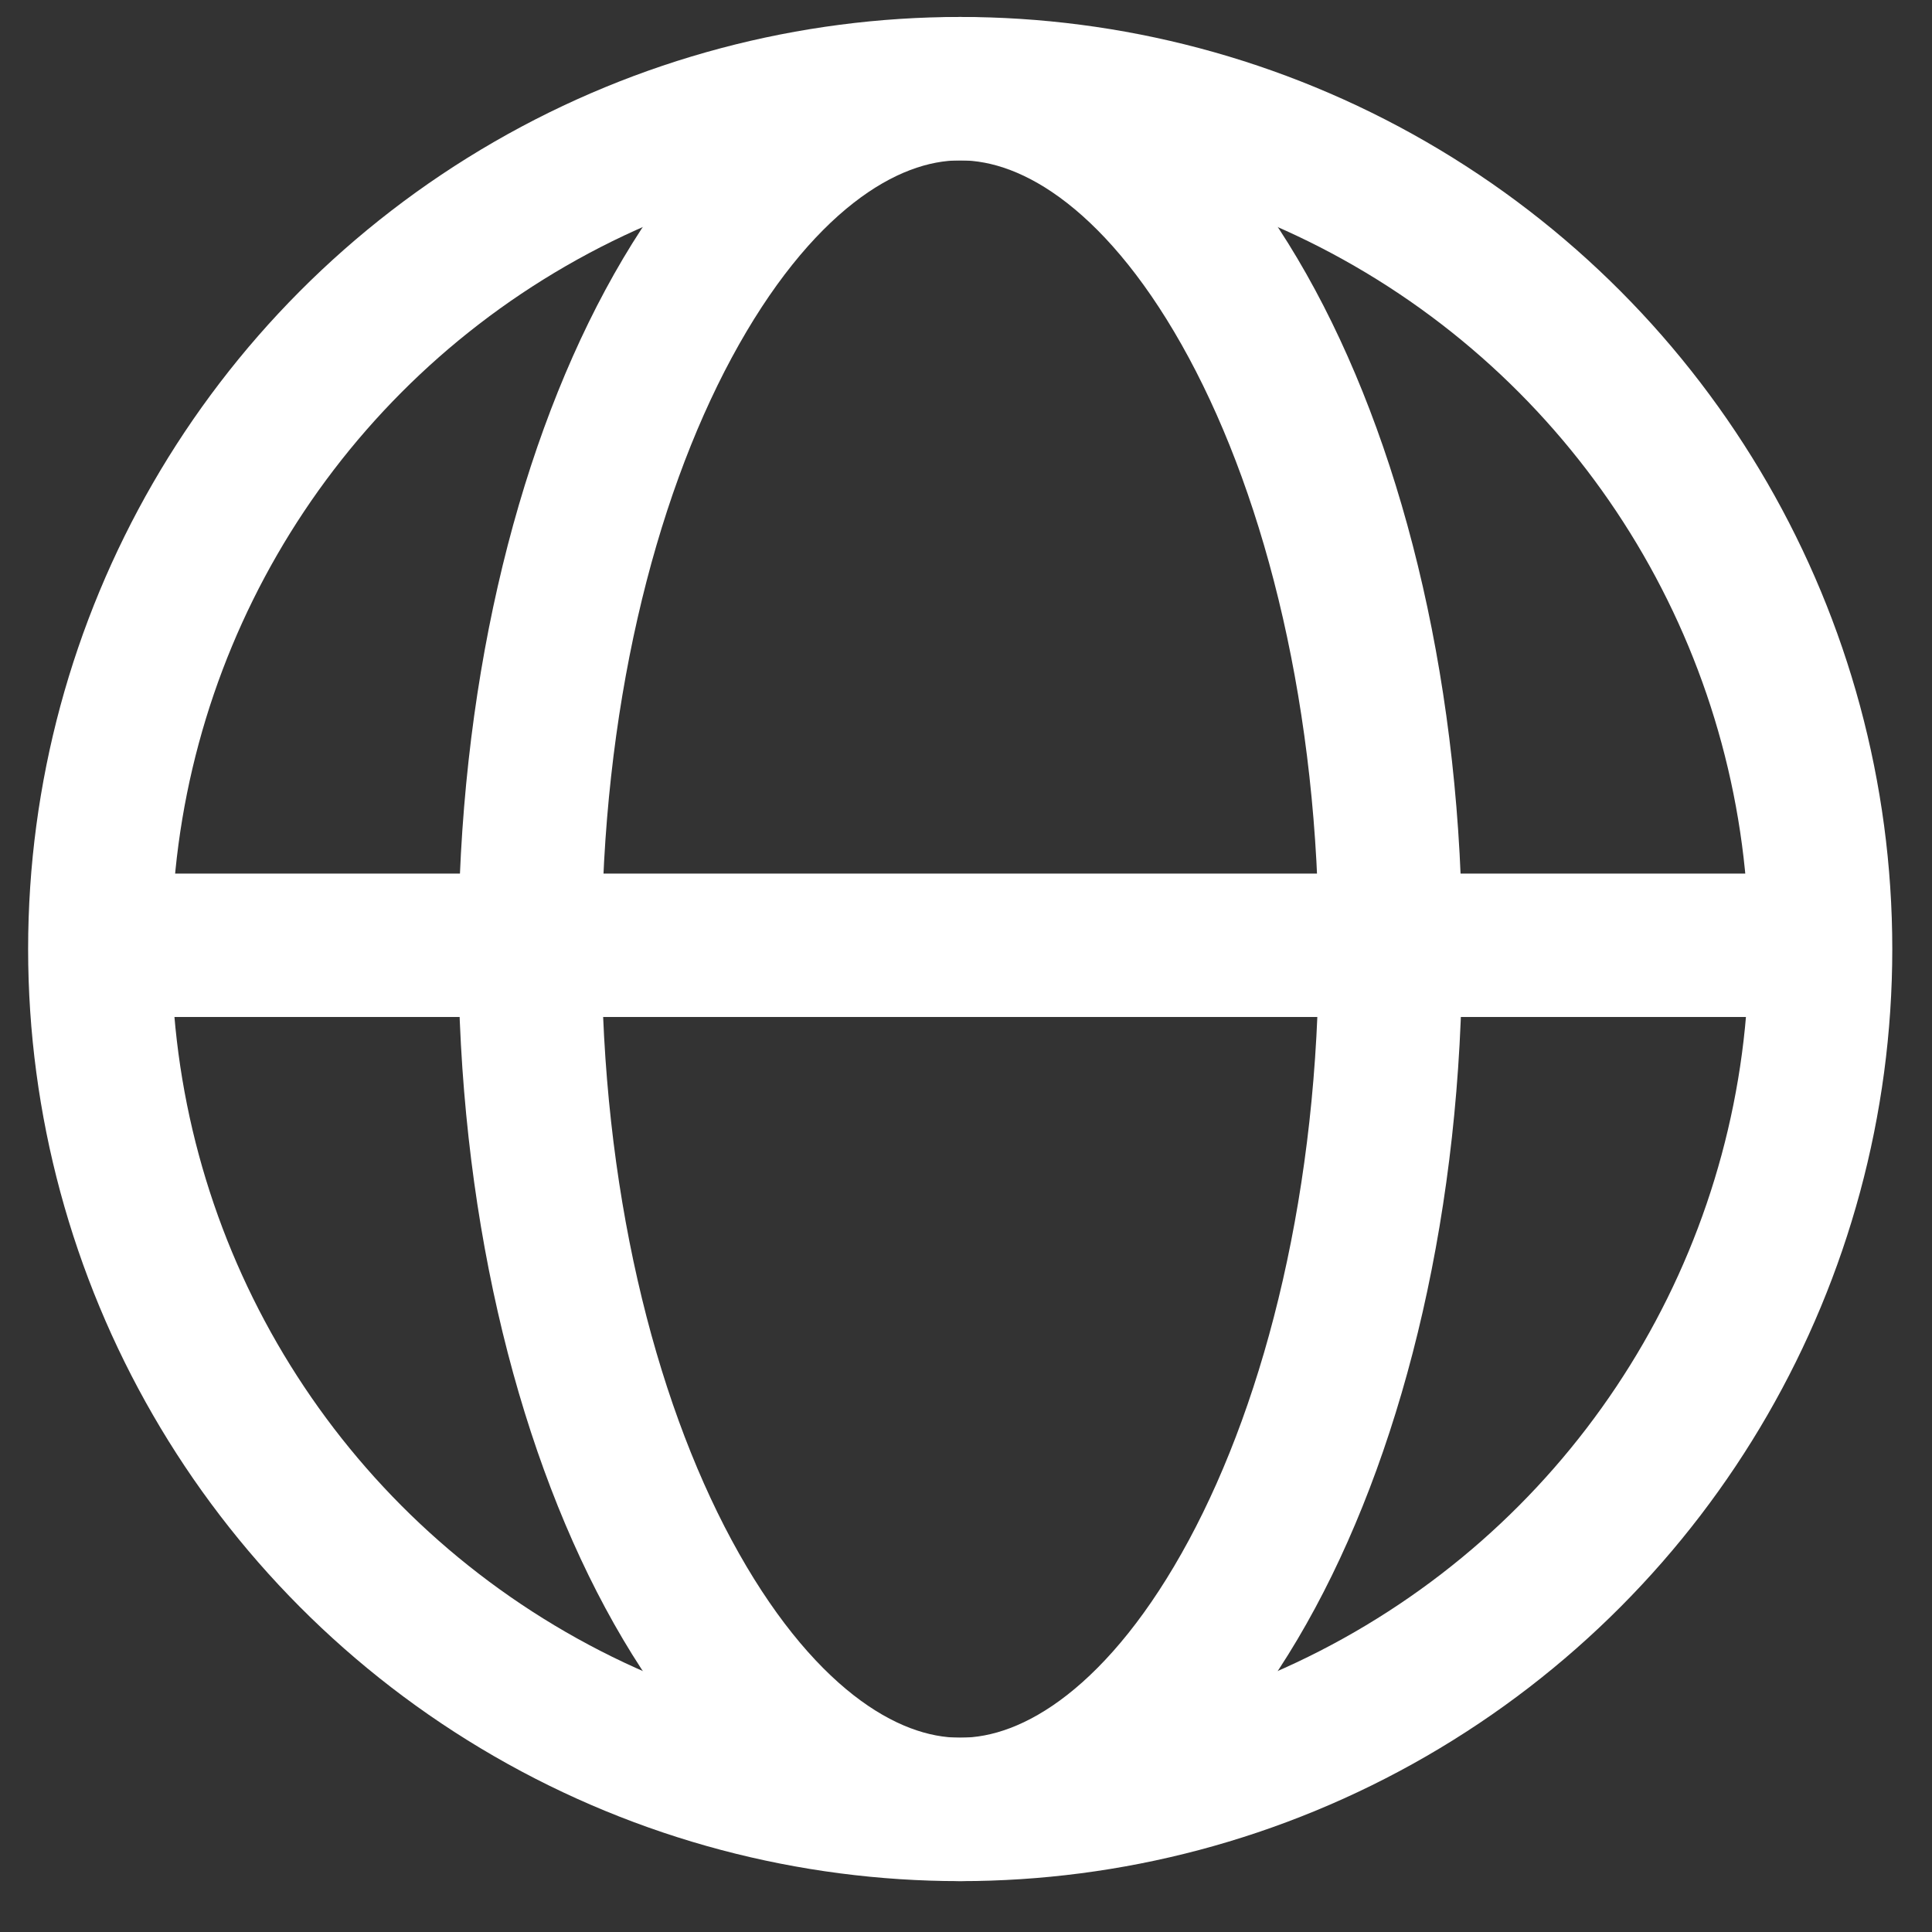
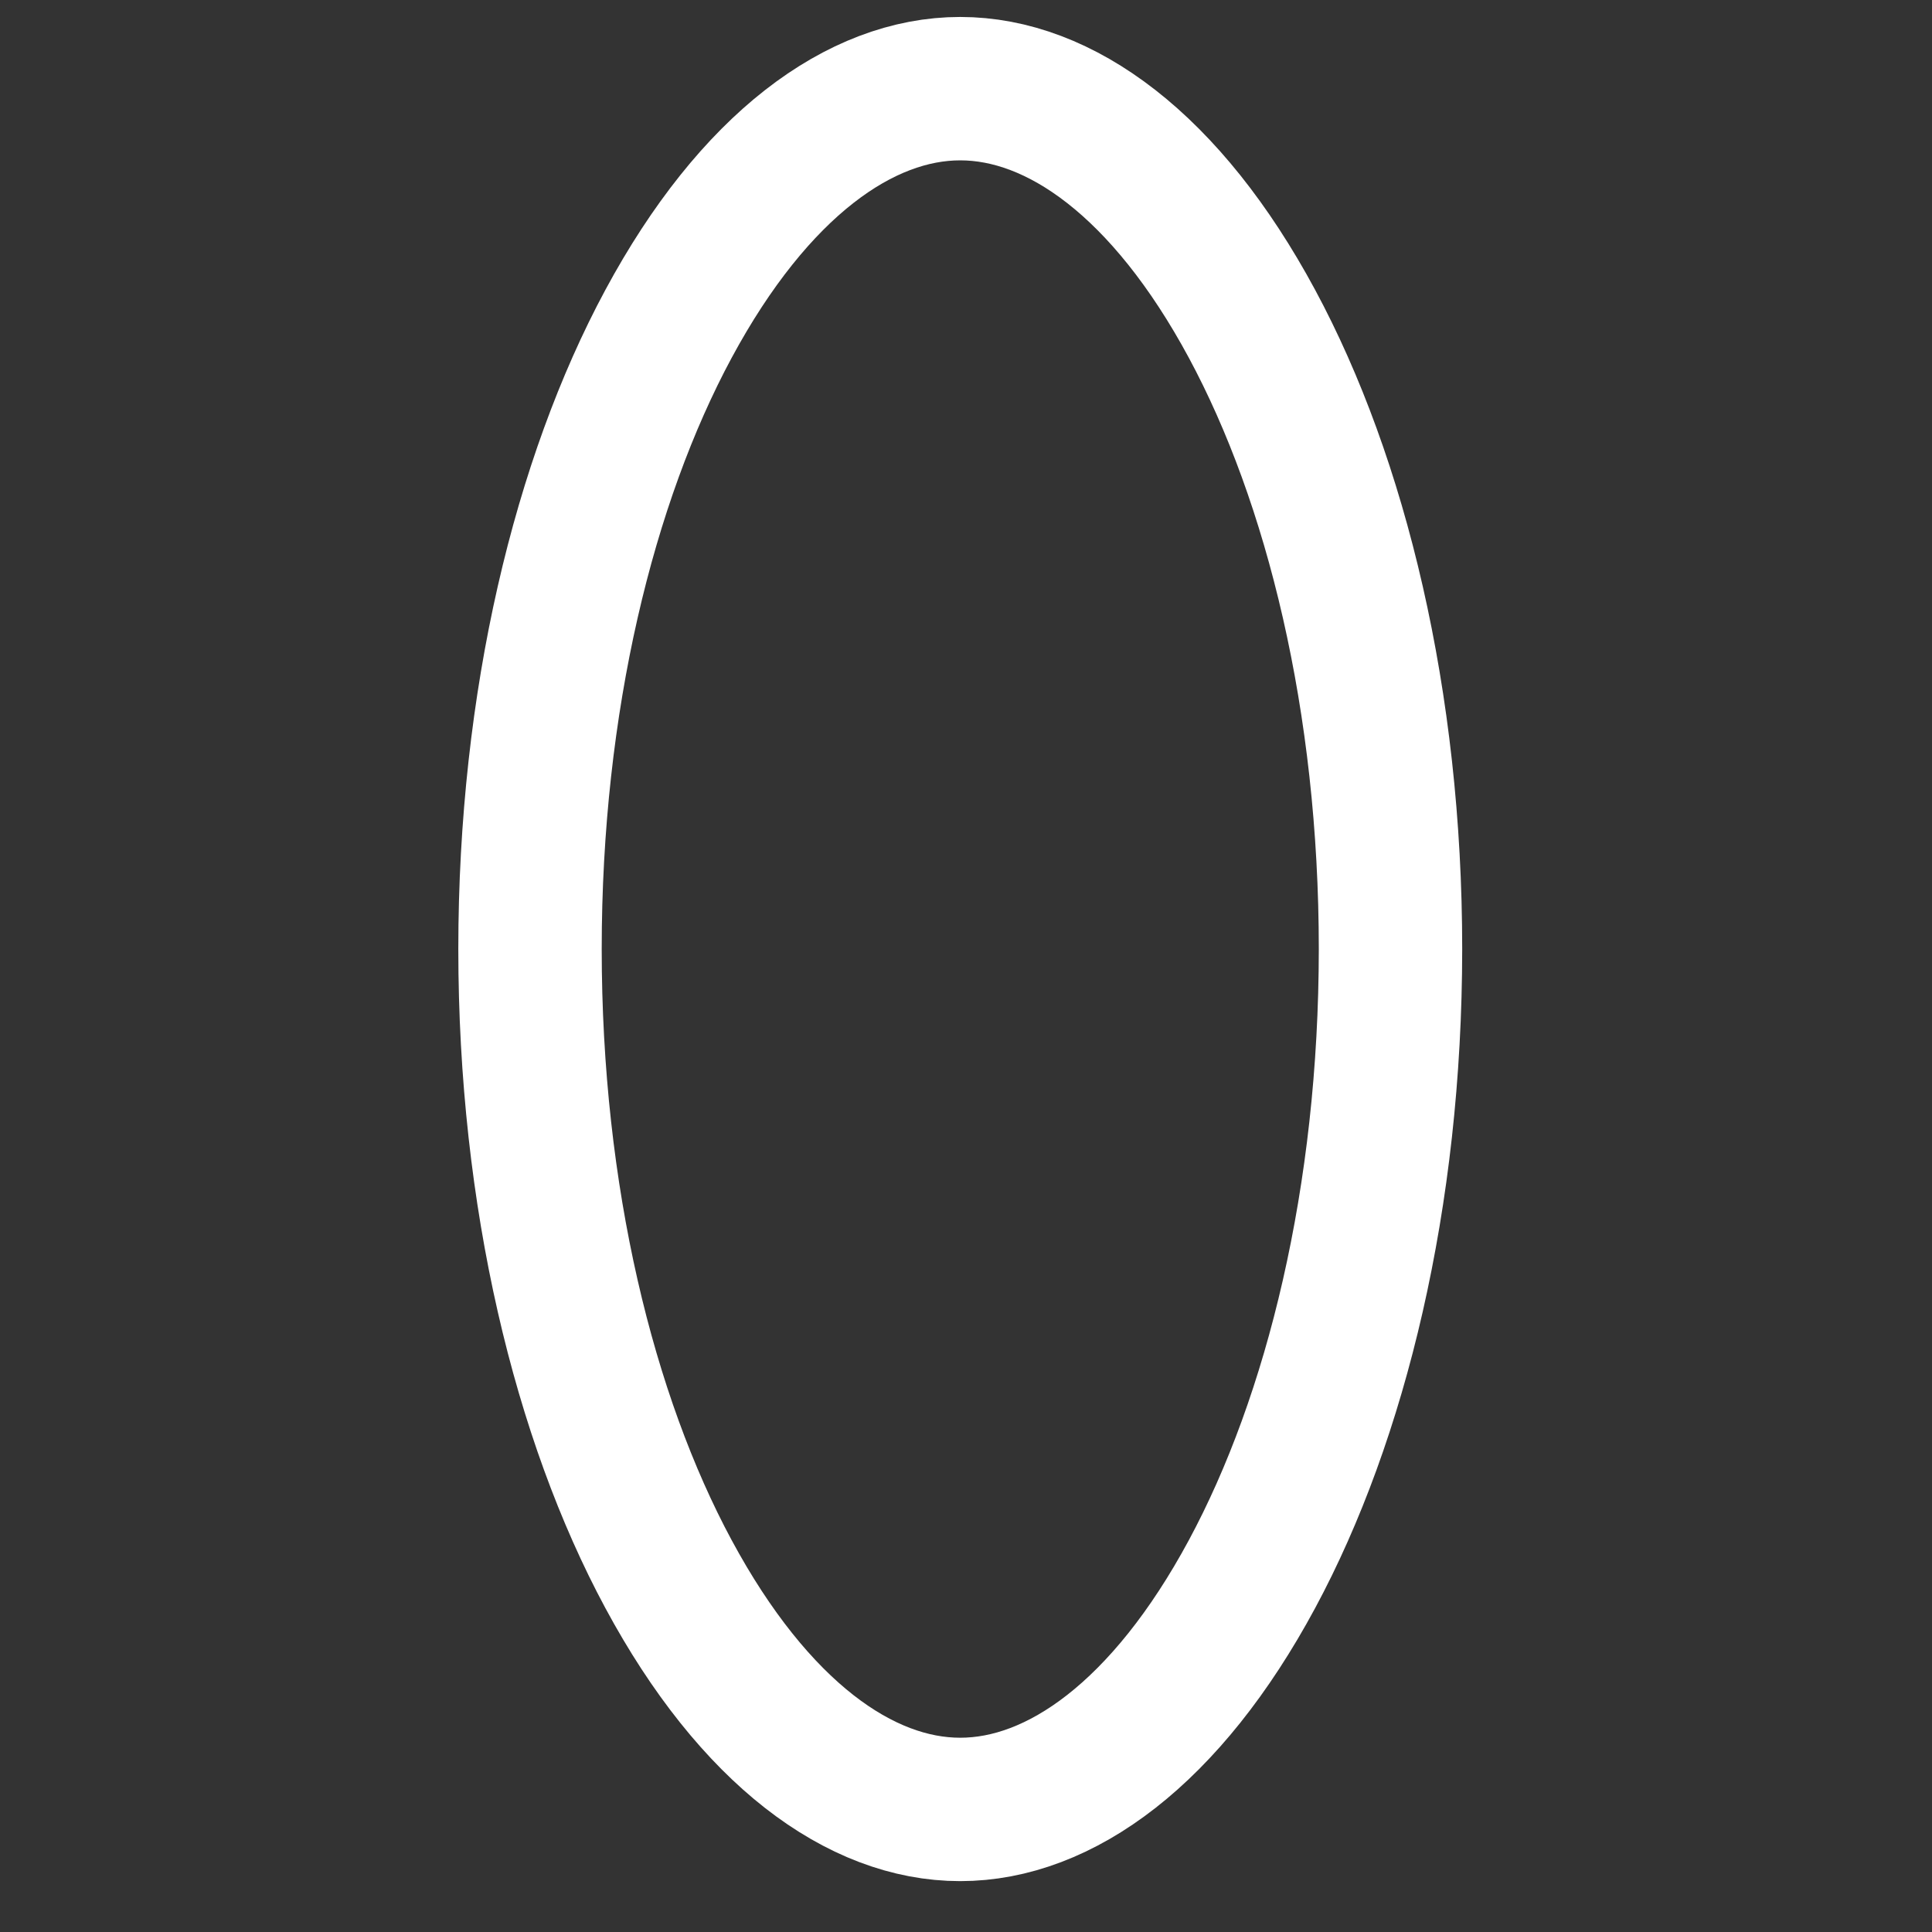
<svg xmlns="http://www.w3.org/2000/svg" width="18" height="18" viewBox="0 0 18 18" fill="none">
  <rect x="0" y="0" width="18" height="18" fill="#333333" stroke="none" />
-   <circle cx="8.946" cy="8.842" r="8.016" stroke="white" stroke-width="1.336" />
  <path d="M8.946 0.826C9.874 0.826 10.866 1.534 11.665 3.018C12.449 4.474 12.955 6.533 12.955 8.842C12.954 11.152 12.449 13.209 11.665 14.665C10.866 16.149 9.874 16.858 8.946 16.858C8.018 16.858 7.027 16.149 6.228 14.665C5.444 13.209 4.938 11.152 4.938 8.842C4.938 6.533 5.444 4.474 6.228 3.018C7.027 1.535 8.018 0.826 8.946 0.826Z" stroke="white" stroke-width="1.336" />
-   <path d="M0.403 8.807L17.49 8.807" stroke="white" stroke-width="1.336" />
</svg>